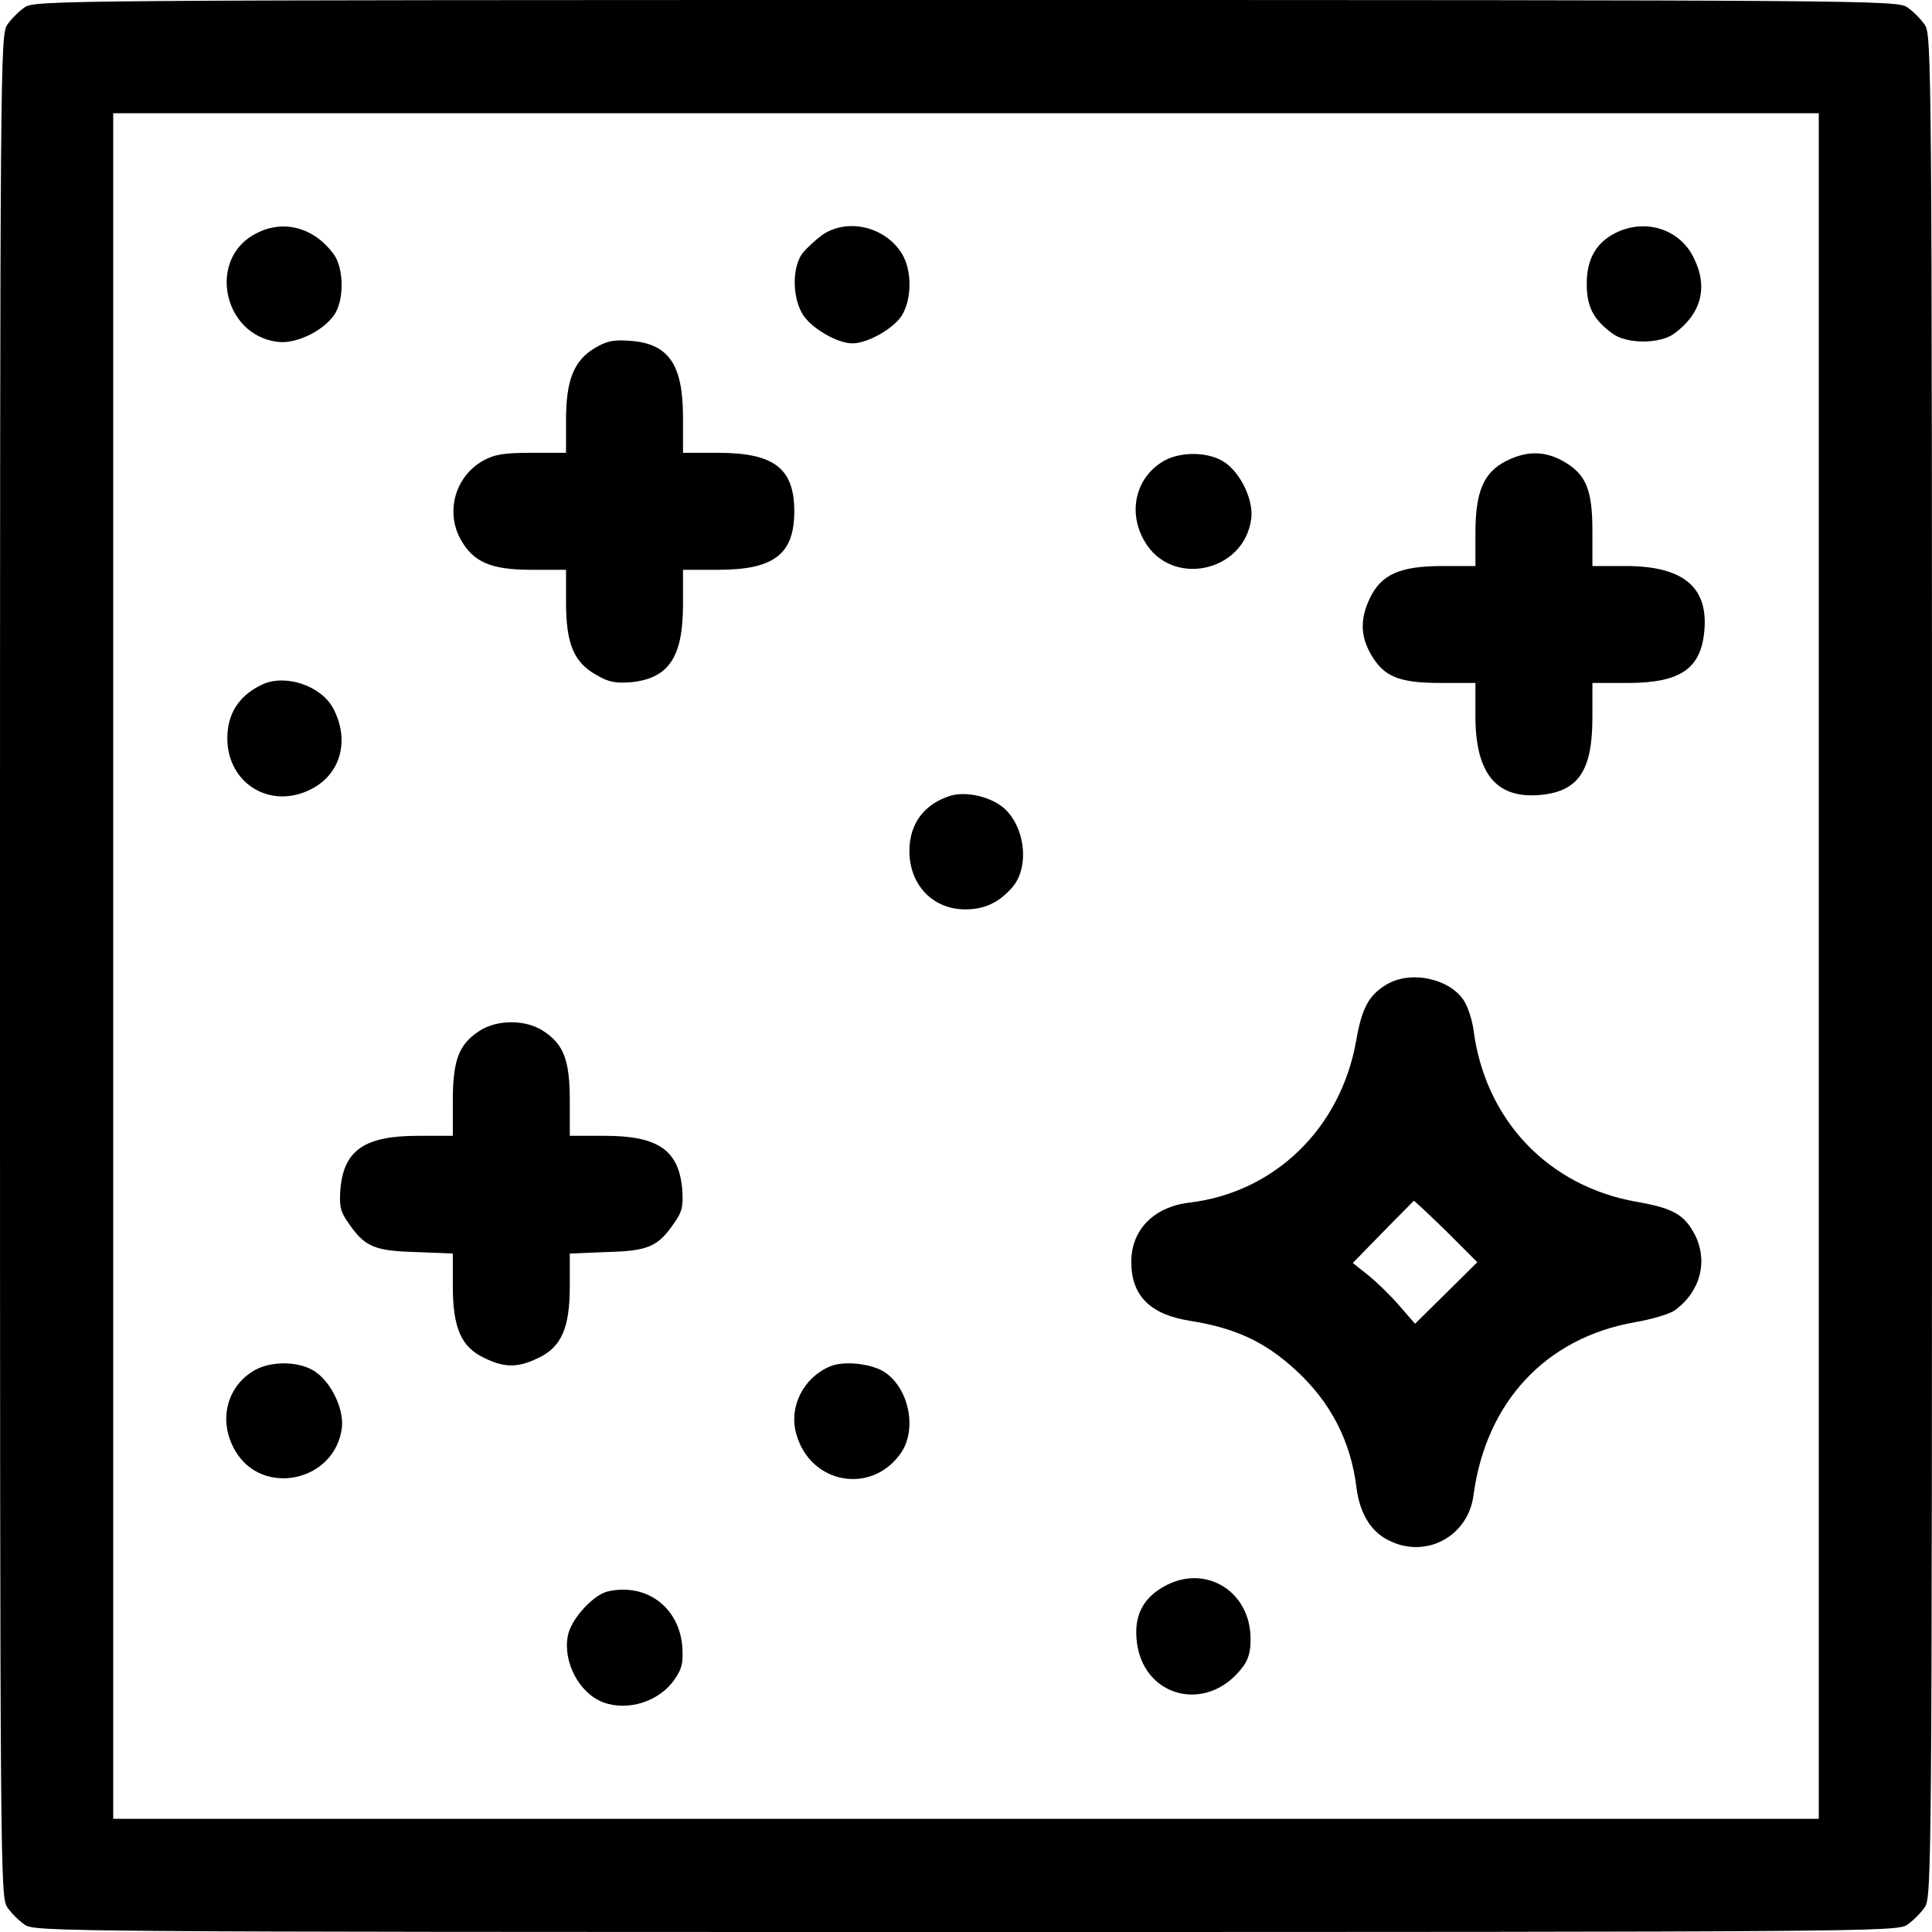
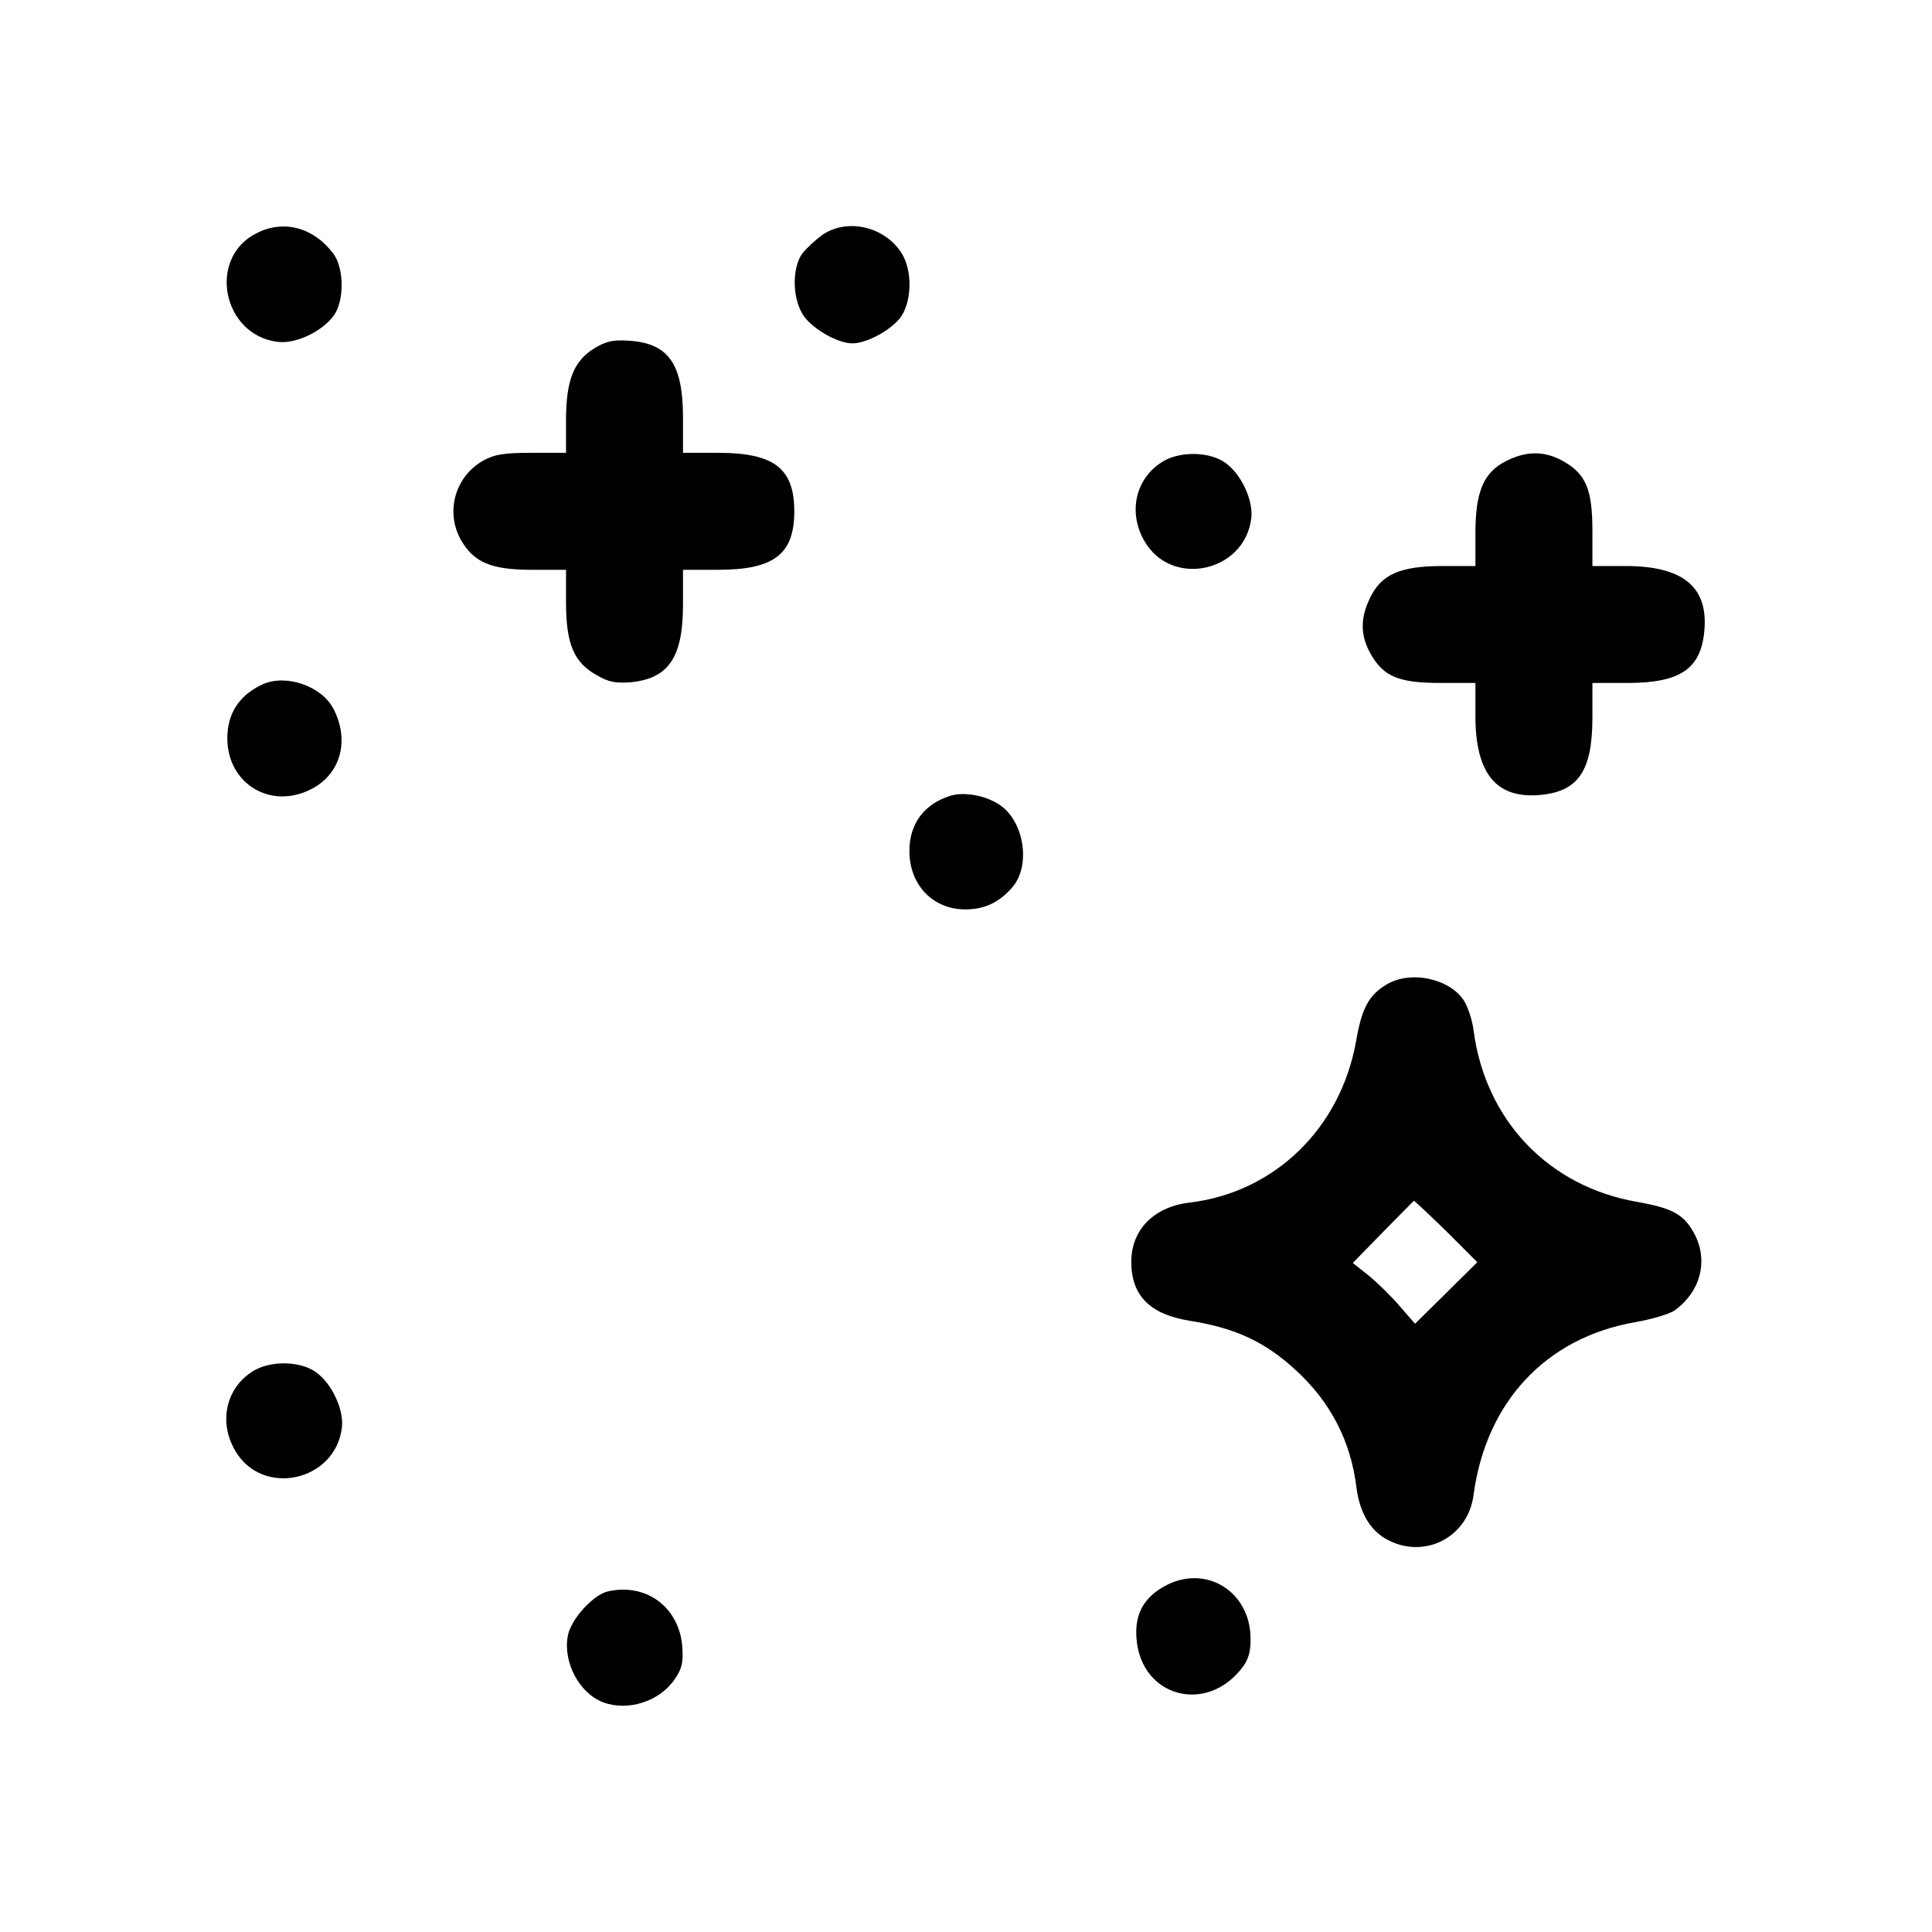
<svg xmlns="http://www.w3.org/2000/svg" width="40" height="40" viewBox="0 0 40 40" fill="none">
-   <path d="M0.516 0.148C0.398 0.227 0.227 0.398 0.148 0.516C0.008 0.734 0 1.266 0 20C0 38.734 0.008 39.266 0.148 39.484C0.227 39.602 0.398 39.773 0.516 39.852C0.734 39.992 1.266 40 20 40C38.734 40 39.266 39.992 39.484 39.852C39.602 39.773 39.773 39.602 39.852 39.484C39.992 39.266 40 38.734 40 20C40 1.266 39.992 0.734 39.852 0.516C39.773 0.398 39.602 0.227 39.484 0.148C39.266 0.008 38.734 0 20 0C1.266 0 0.734 0.008 0.516 0.148ZM37.656 20V37.656H20H2.344V20V2.344H20H37.656V20Z" fill="black" />
  <path d="M5.313 4.828C4.289 5.336 4.602 6.938 5.75 7.078C6.117 7.125 6.664 6.868 6.906 6.539C7.133 6.235 7.125 5.555 6.906 5.258C6.5 4.711 5.875 4.539 5.313 4.828Z" fill="black" />
  <path d="M17.031 4.859C16.891 4.961 16.703 5.133 16.609 5.25C16.406 5.539 16.398 6.125 16.609 6.492C16.773 6.781 17.328 7.109 17.648 7.109C17.961 7.109 18.5 6.805 18.672 6.531C18.883 6.188 18.883 5.594 18.672 5.25C18.328 4.695 17.555 4.508 17.031 4.859Z" fill="black" />
-   <path d="M33.453 4.82C33.047 5.023 32.852 5.359 32.852 5.875C32.852 6.352 32.984 6.609 33.383 6.906C33.68 7.125 34.367 7.125 34.664 6.906C35.227 6.492 35.367 5.945 35.07 5.344C34.781 4.742 34.07 4.516 33.453 4.82Z" fill="black" />
  <path d="M12.32 7.203C11.883 7.461 11.719 7.867 11.719 8.695V9.375H11.008C10.43 9.375 10.242 9.406 10 9.539C9.422 9.867 9.219 10.594 9.539 11.172C9.805 11.641 10.164 11.797 11.008 11.797H11.719V12.476C11.719 13.328 11.883 13.719 12.351 13.976C12.601 14.125 12.75 14.148 13.062 14.125C13.844 14.047 14.141 13.609 14.141 12.516V11.797H14.867C16.023 11.797 16.445 11.476 16.445 10.586C16.445 9.695 16.023 9.375 14.867 9.375H14.141V8.648C14.141 7.539 13.844 7.109 13.031 7.055C12.703 7.031 12.555 7.062 12.32 7.203Z" fill="black" />
  <path d="M24.117 9.531C23.523 9.859 23.336 10.586 23.695 11.203C24.25 12.172 25.766 11.851 25.906 10.734C25.953 10.367 25.703 9.82 25.375 9.586C25.07 9.359 24.484 9.336 24.117 9.531Z" fill="black" />
  <path d="M31.195 9.539C30.719 9.773 30.547 10.172 30.547 11.039V11.719H29.867C28.992 11.719 28.602 11.89 28.367 12.375C28.156 12.804 28.164 13.164 28.383 13.547C28.648 14.008 28.961 14.14 29.82 14.14H30.547V14.828C30.547 16 30.969 16.531 31.859 16.461C32.672 16.398 32.969 15.969 32.969 14.859V14.14H33.695C34.797 14.14 35.227 13.844 35.289 13.031C35.359 12.14 34.828 11.719 33.656 11.719H32.969V10.992C32.969 10.133 32.836 9.82 32.375 9.554C31.992 9.336 31.617 9.328 31.195 9.539Z" fill="black" />
  <path d="M5.43 14.172C4.992 14.375 4.742 14.719 4.711 15.172C4.633 16.195 5.602 16.812 6.492 16.312C7.063 15.992 7.234 15.312 6.906 14.68C6.664 14.203 5.914 13.945 5.43 14.172Z" fill="black" />
  <path d="M19.672 16.477C19.133 16.648 18.828 17.055 18.828 17.617C18.828 18.32 19.312 18.828 19.984 18.828C20.391 18.828 20.695 18.68 20.969 18.359C21.352 17.898 21.195 16.969 20.672 16.648C20.375 16.461 19.953 16.391 19.672 16.477Z" fill="black" />
  <path d="M28.695 20.391C28.336 20.61 28.195 20.875 28.078 21.547C27.758 23.36 26.391 24.688 24.625 24.899C23.891 24.985 23.422 25.461 23.422 26.125C23.422 26.821 23.805 27.211 24.625 27.344C25.57 27.493 26.18 27.774 26.82 28.36C27.547 29.024 27.969 29.836 28.086 30.813C28.156 31.336 28.383 31.711 28.75 31.891C29.516 32.282 30.398 31.813 30.508 30.953C30.766 29.024 32.008 27.696 33.852 27.375C34.203 27.313 34.578 27.203 34.68 27.125C35.203 26.743 35.367 26.118 35.094 25.571C34.875 25.149 34.648 25.016 33.891 24.883C32.055 24.563 30.75 23.188 30.508 21.328C30.484 21.133 30.398 20.868 30.32 20.735C30.031 20.258 29.195 20.078 28.695 20.391ZM29.938 25.485L30.586 26.133L29.938 26.774L29.297 27.407L28.984 27.047C28.812 26.844 28.523 26.563 28.344 26.415L28.008 26.149L28.633 25.508C28.977 25.157 29.266 24.868 29.273 24.86C29.273 24.852 29.578 25.133 29.938 25.485Z" fill="black" />
-   <path d="M9.914 21.352C9.5 21.625 9.375 21.953 9.375 22.789V23.516H8.656C7.547 23.516 7.117 23.812 7.047 24.625C7.023 24.969 7.047 25.086 7.203 25.305C7.547 25.812 7.742 25.898 8.602 25.922L9.375 25.953V26.625C9.375 27.492 9.547 27.891 10.031 28.117C10.445 28.32 10.726 28.32 11.141 28.117C11.625 27.891 11.797 27.492 11.797 26.625V25.953L12.57 25.922C13.43 25.898 13.625 25.812 13.969 25.305C14.125 25.086 14.148 24.969 14.125 24.625C14.055 23.812 13.625 23.516 12.523 23.516H11.797V22.789C11.797 21.953 11.672 21.625 11.258 21.352C10.891 21.102 10.281 21.102 9.914 21.352Z" fill="black" />
  <path d="M5.289 28.359C4.695 28.687 4.508 29.414 4.867 30.031C5.422 31 6.937 30.68 7.078 29.562C7.125 29.195 6.875 28.648 6.547 28.414C6.242 28.187 5.656 28.164 5.289 28.359Z" fill="black" />
-   <path d="M17.187 28.289C16.641 28.516 16.328 29.117 16.484 29.68C16.766 30.727 18.047 30.961 18.656 30.078C18.984 29.594 18.828 28.774 18.336 28.422C18.07 28.235 17.484 28.164 17.187 28.289Z" fill="black" />
  <path d="M24.164 32.812C23.688 33.054 23.484 33.414 23.531 33.937C23.633 35.148 25 35.499 25.734 34.507C25.852 34.351 25.898 34.171 25.891 33.914C25.883 32.961 24.992 32.398 24.164 32.812Z" fill="black" />
  <path d="M12.594 32.946C12.289 33.008 11.82 33.524 11.758 33.86C11.648 34.407 11.992 35.055 12.484 35.243C13 35.438 13.656 35.227 13.969 34.766C14.125 34.539 14.148 34.422 14.125 34.079C14.055 33.274 13.383 32.774 12.594 32.946Z" fill="black" />
</svg>